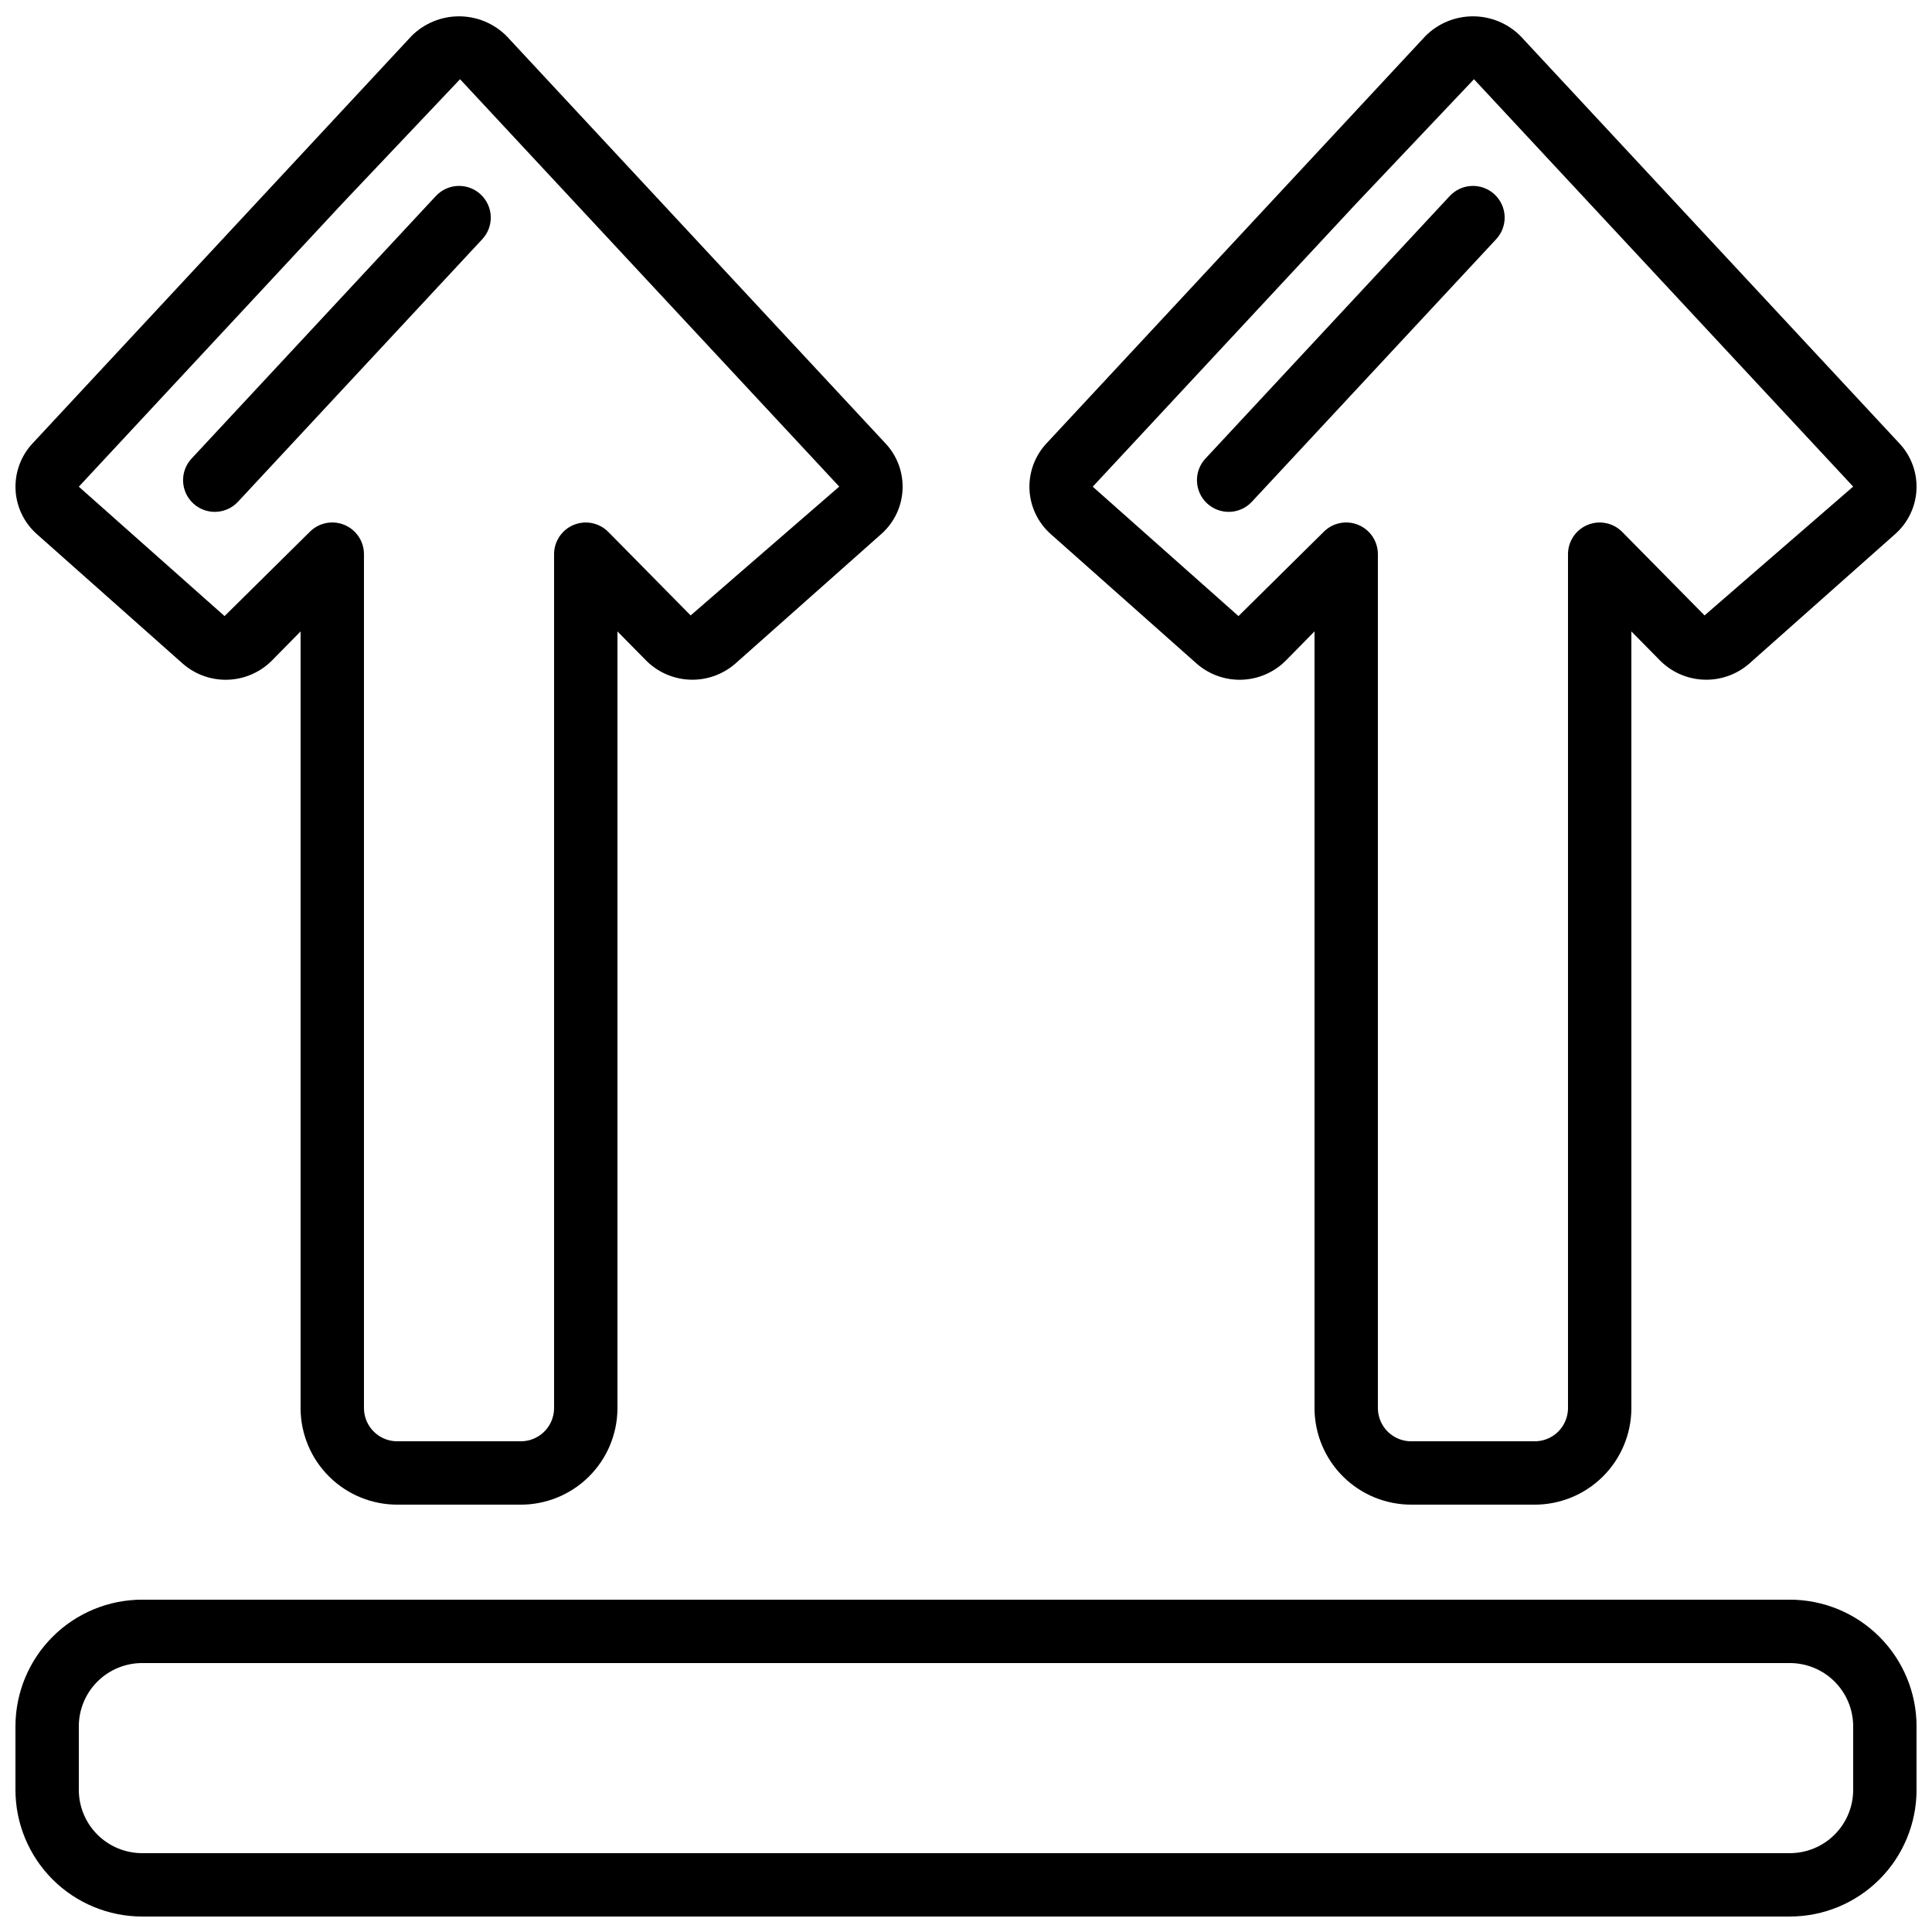
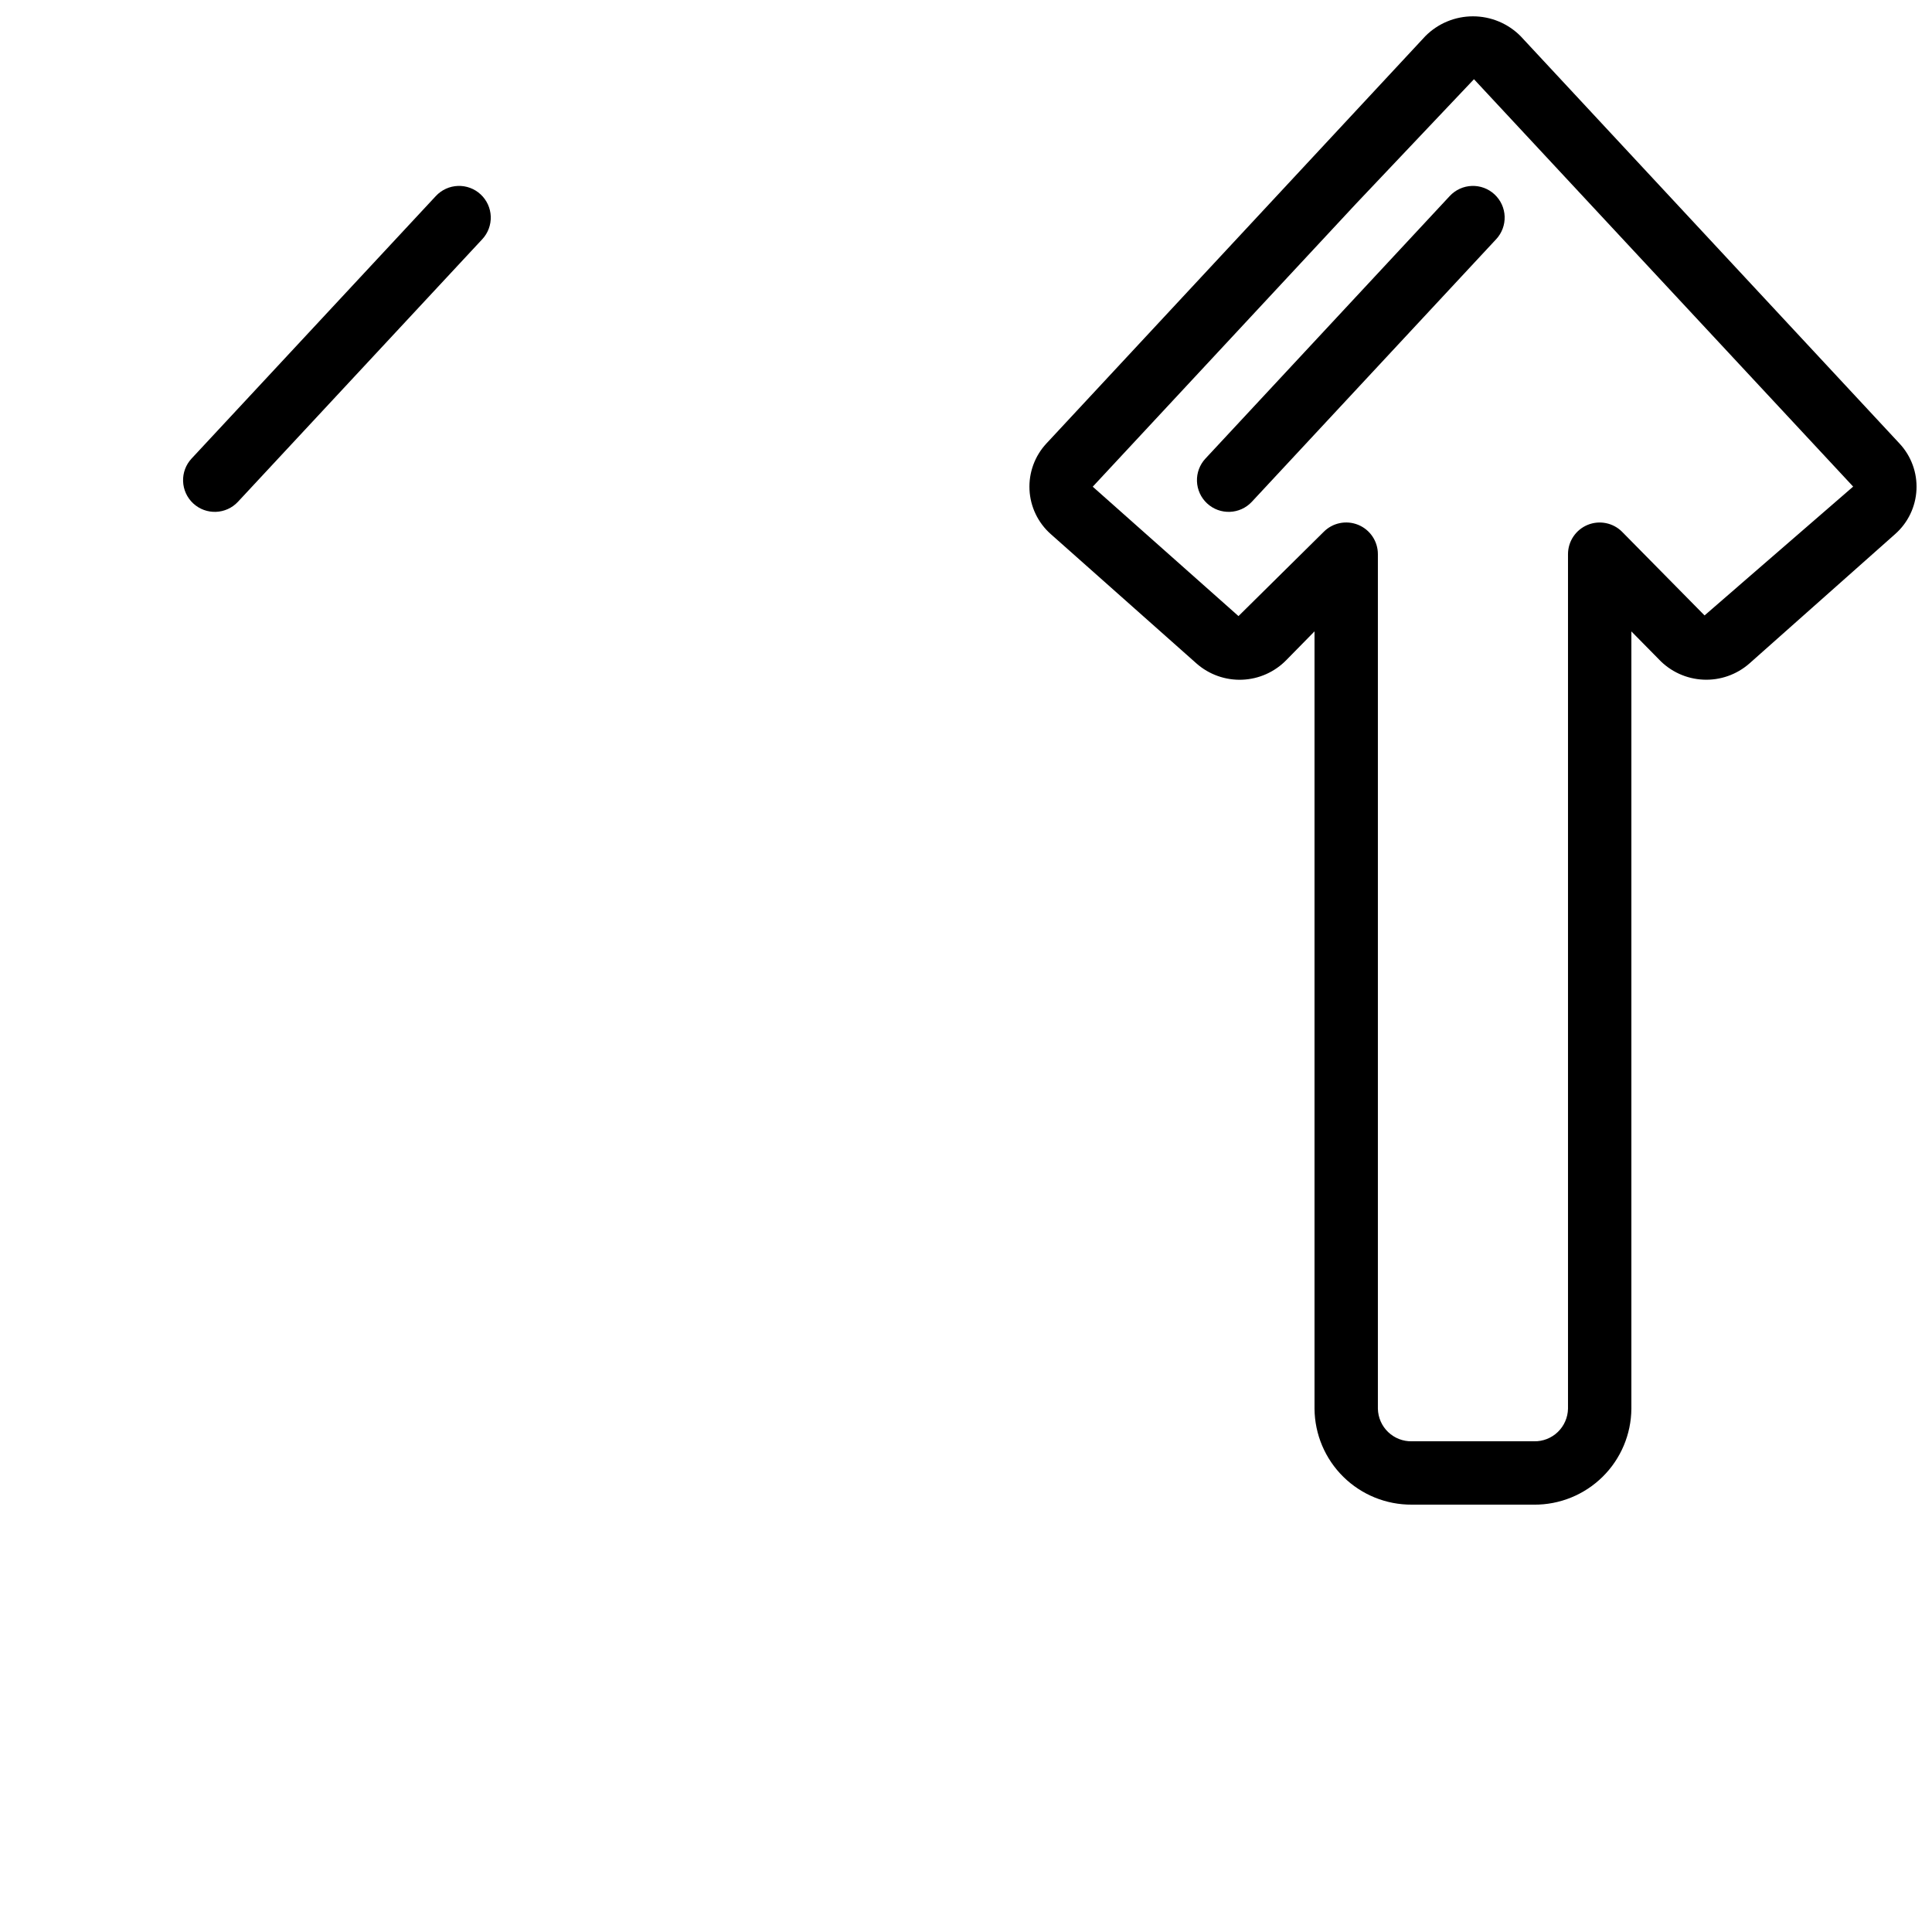
<svg xmlns="http://www.w3.org/2000/svg" width="800px" height="800px" version="1.1" viewBox="144 144 512 512">
  <defs>
    <clipPath id="c">
-       <path d="m148.09 567h503.81v84.902h-503.81z" />
-     </clipPath>
+       </clipPath>
    <clipPath id="b">
      <path d="m416 148.09h235.9v394.91h-235.9z" />
    </clipPath>
    <clipPath id="a">
-       <path d="m148.09 148.09h235.91v394.91h-235.91z" />
-     </clipPath>
+       </clipPath>
  </defs>
  <g clip-path="url(#c)">
    <path d="m618.32 567.93h-436.64c-8.906 0-17.449 3.539-23.75 9.84-6.297 6.297-9.836 14.84-9.836 23.75v16.793c0 8.906 3.539 17.449 9.836 23.75 6.301 6.297 14.844 9.836 23.75 9.836h436.64c8.906 0 17.449-3.539 23.75-9.836 6.297-6.301 9.836-14.844 9.836-23.75v-16.793c0-8.91-3.539-17.453-9.836-23.75-6.301-6.301-14.844-9.84-23.75-9.84zm16.793 50.383c0 4.453-1.77 8.727-4.918 11.875-3.148 3.148-7.422 4.918-11.875 4.918h-436.64c-4.453 0-8.723-1.77-11.875-4.918-3.148-3.148-4.918-7.422-4.918-11.875v-16.793c0-4.453 1.77-8.727 4.918-11.875 3.152-3.152 7.422-4.918 11.875-4.918h436.64c4.453 0 8.727 1.766 11.875 4.918 3.148 3.148 4.918 7.422 4.918 11.875z" />
  </g>
  <g clip-path="url(#b)">
    <path d="m518.16 542.75h32.379-0.004c6.793 0.047 13.324-2.606 18.164-7.375 4.836-4.766 7.582-11.262 7.633-18.051v-205.99l7.273 7.379h-0.004c3.082 3.258 7.301 5.195 11.781 5.402 4.477 0.211 8.859-1.328 12.227-4.285l38.625-34.293c3.394-2.992 5.434-7.231 5.652-11.754 0.219-4.519-1.402-8.934-4.492-12.242l-100.45-107.99c-3.336-3.344-7.867-5.223-12.594-5.223-4.727 0-9.258 1.879-12.594 5.223l-100.45 107.98c-3.082 3.312-4.695 7.727-4.481 12.246 0.215 4.516 2.246 8.758 5.633 11.758l38.625 34.293c3.336 2.941 7.676 4.481 12.117 4.305 4.441-0.176 8.645-2.059 11.738-5.254l7.422-7.559v206c0.051 6.789 2.797 13.285 7.633 18.051 4.84 4.769 11.371 7.422 18.164 7.375zm-45.949-235.48-38.625-34.293 69.754-74.969 31.277-33.016 100.49 107.96-39.383 34.141-21.832-22.141h0.004c-2.394-2.414-6.008-3.144-9.152-1.855-3.144 1.293-5.199 4.352-5.207 7.75v226.48c-0.051 2.336-1.023 4.559-2.715 6.18-1.688 1.617-3.949 2.5-6.289 2.449h-32.375c-2.34 0.051-4.602-0.832-6.289-2.449-1.691-1.621-2.664-3.844-2.715-6.18v-226.48c-0.004-3.406-2.066-6.473-5.219-7.762-3.156-1.289-6.773-0.547-9.164 1.883z" />
  </g>
  <g clip-path="url(#a)">
    <path d="m249.46 542.75h32.379c6.789 0.047 13.324-2.606 18.16-7.375 4.836-4.766 7.582-11.262 7.633-18.051v-205.99l7.273 7.379c3.078 3.258 7.301 5.195 11.777 5.402 4.477 0.211 8.859-1.328 12.227-4.285l38.625-34.293c3.394-2.992 5.434-7.231 5.652-11.754 0.219-4.519-1.402-8.934-4.492-12.242l-100.45-107.99c-3.34-3.344-7.871-5.223-12.598-5.223-4.723 0-9.254 1.879-12.594 5.223l-100.45 107.98c-3.082 3.312-4.695 7.727-4.481 12.246 0.219 4.516 2.246 8.758 5.633 11.758l38.625 34.293c3.336 2.941 7.676 4.481 12.117 4.305 4.441-0.176 8.648-2.059 11.738-5.254l7.422-7.547v205.99c0.051 6.789 2.797 13.285 7.637 18.051 4.836 4.769 11.367 7.422 18.16 7.375zm-45.949-235.48-38.625-34.293 69.754-74.969 31.277-33.016 100.49 107.96-39.379 34.141-21.832-22.141c-2.394-2.414-6.008-3.144-9.152-1.855-3.144 1.293-5.199 4.352-5.207 7.75v226.48c-0.047 2.336-1.023 4.559-2.711 6.18-1.691 1.617-3.953 2.5-6.289 2.449h-32.379c-2.34 0.051-4.602-0.832-6.289-2.449-1.688-1.621-2.664-3.844-2.715-6.18v-226.48c-0.004-3.406-2.066-6.473-5.219-7.762-3.152-1.289-6.773-0.547-9.164 1.883z" />
  </g>
  <path d="m271.38 195.52c-1.629-1.52-3.797-2.328-6.023-2.246-2.227 0.078-4.332 1.043-5.848 2.672l-64.738 69.574-0.004 0.004c-1.516 1.629-2.328 3.797-2.246 6.023 0.078 2.227 1.039 4.332 2.668 5.848 3.394 3.164 8.711 2.977 11.871-0.418l64.738-69.574h0.004c1.52-1.633 2.332-3.801 2.254-6.031-0.078-2.227-1.043-4.332-2.676-5.852z" />
  <path d="m540.07 195.52c-1.629-1.52-3.797-2.328-6.023-2.246-2.231 0.078-4.332 1.043-5.848 2.672l-64.738 69.574-0.004 0.004c-1.52 1.629-2.328 3.797-2.25 6.023 0.082 2.227 1.039 4.332 2.672 5.848 3.394 3.164 8.711 2.977 11.871-0.418l64.738-69.574h0.004c1.52-1.633 2.332-3.801 2.254-6.031-0.078-2.227-1.043-4.332-2.676-5.852z" />
</svg>